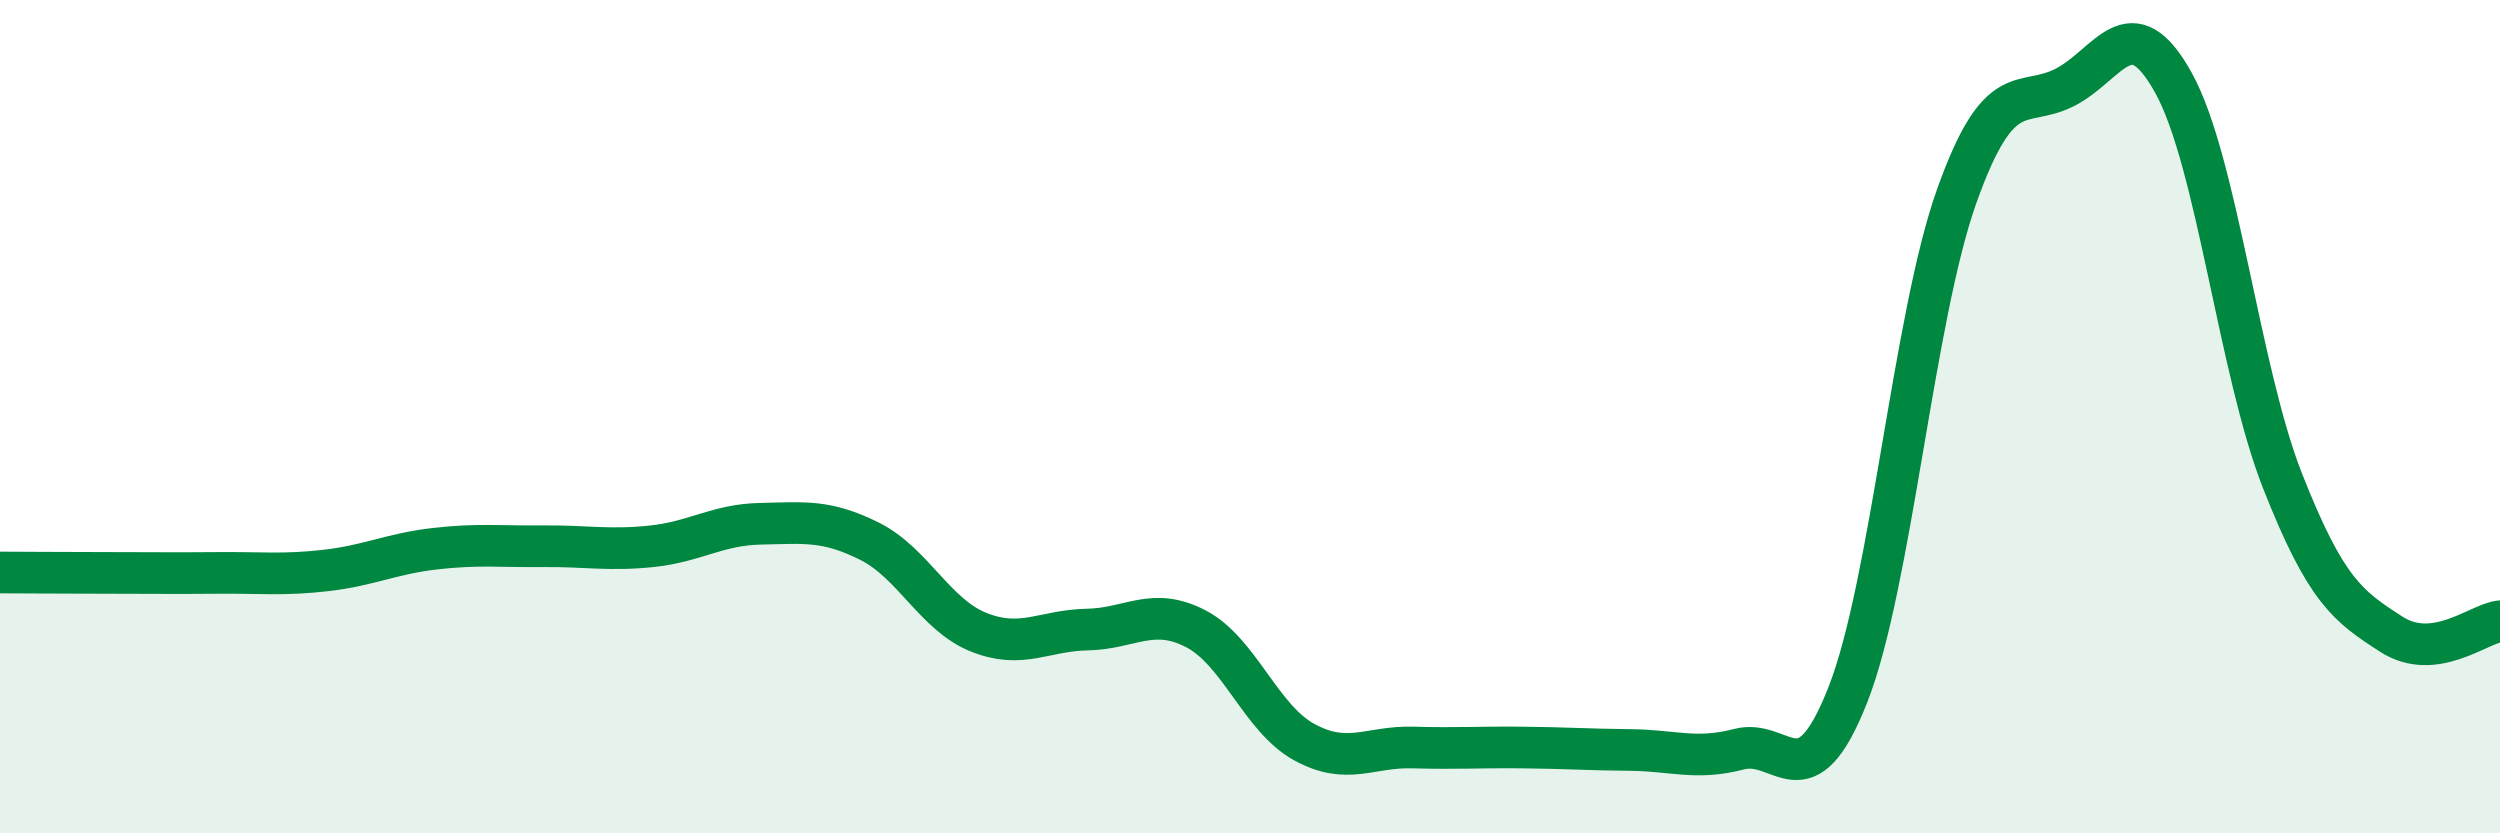
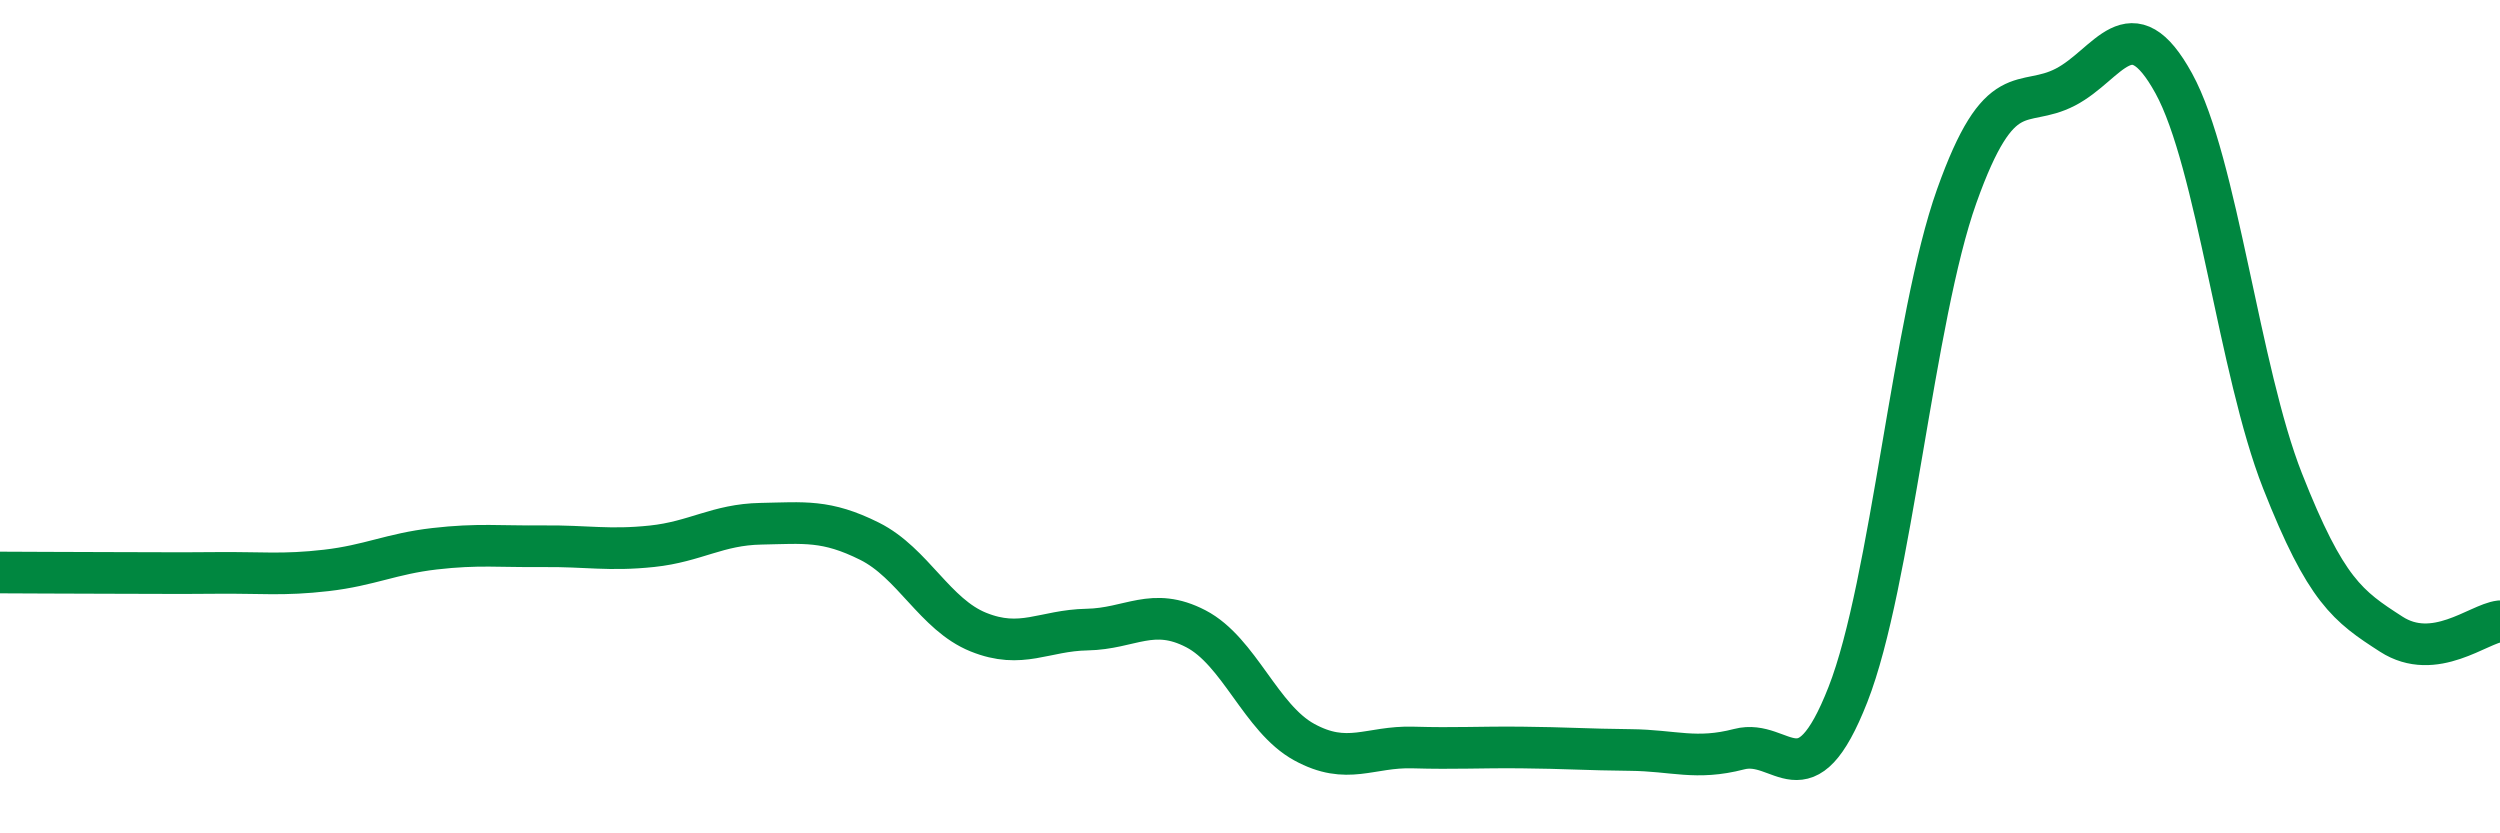
<svg xmlns="http://www.w3.org/2000/svg" width="60" height="20" viewBox="0 0 60 20">
-   <path d="M 0,13.74 C 0.52,13.74 1.57,13.75 2.61,13.75 C 3.65,13.75 4.18,13.76 5.22,13.75 C 6.26,13.74 6.79,13.81 7.83,13.69 C 8.87,13.57 9.39,13.29 10.43,13.17 C 11.47,13.05 12,13.12 13.04,13.11 C 14.08,13.1 14.61,13.22 15.65,13.11 C 16.69,13 17.22,12.59 18.26,12.57 C 19.3,12.55 19.83,12.47 20.87,12.99 C 21.91,13.51 22.44,14.75 23.48,15.17 C 24.52,15.59 25.05,15.13 26.09,15.11 C 27.13,15.09 27.66,14.55 28.7,15.09 C 29.74,15.63 30.26,17.24 31.3,17.81 C 32.34,18.38 32.87,17.91 33.91,17.94 C 34.95,17.97 35.48,17.93 36.52,17.94 C 37.56,17.95 38.09,17.99 39.13,18 C 40.17,18.01 40.7,18.25 41.74,17.98 C 42.78,17.71 43.31,19.32 44.35,16.67 C 45.39,14.02 45.92,7.63 46.96,4.71 C 48,1.79 48.53,2.63 49.57,2.09 C 50.61,1.55 51.13,0.11 52.17,2 C 53.21,3.89 53.74,8.9 54.78,11.54 C 55.82,14.18 56.35,14.55 57.39,15.22 C 58.43,15.89 59.48,14.97 60,14.91L60 20L0 20Z" fill="#008740" opacity="0.1" stroke-linecap="round" stroke-linejoin="round" />
  <path d="M 0,13.74 C 0.52,13.74 1.57,13.75 2.61,13.75 C 3.65,13.75 4.18,13.76 5.22,13.75 C 6.26,13.74 6.79,13.81 7.83,13.69 C 8.87,13.57 9.39,13.29 10.43,13.17 C 11.47,13.05 12,13.12 13.04,13.11 C 14.08,13.1 14.61,13.22 15.65,13.11 C 16.69,13 17.22,12.59 18.26,12.57 C 19.3,12.55 19.83,12.47 20.87,12.99 C 21.91,13.51 22.44,14.75 23.48,15.17 C 24.52,15.59 25.05,15.13 26.09,15.11 C 27.13,15.09 27.66,14.55 28.7,15.09 C 29.74,15.63 30.26,17.24 31.3,17.81 C 32.34,18.38 32.87,17.91 33.91,17.94 C 34.95,17.97 35.48,17.93 36.52,17.94 C 37.56,17.95 38.09,17.99 39.13,18 C 40.17,18.01 40.7,18.25 41.74,17.98 C 42.78,17.71 43.31,19.32 44.35,16.67 C 45.39,14.02 45.92,7.63 46.96,4.71 C 48,1.79 48.53,2.63 49.57,2.09 C 50.61,1.55 51.13,0.11 52.17,2 C 53.21,3.89 53.74,8.9 54.78,11.54 C 55.82,14.18 56.35,14.55 57.39,15.22 C 58.43,15.89 59.48,14.97 60,14.91" stroke="#008740" stroke-width="1" fill="none" stroke-linecap="round" stroke-linejoin="round" />
</svg>